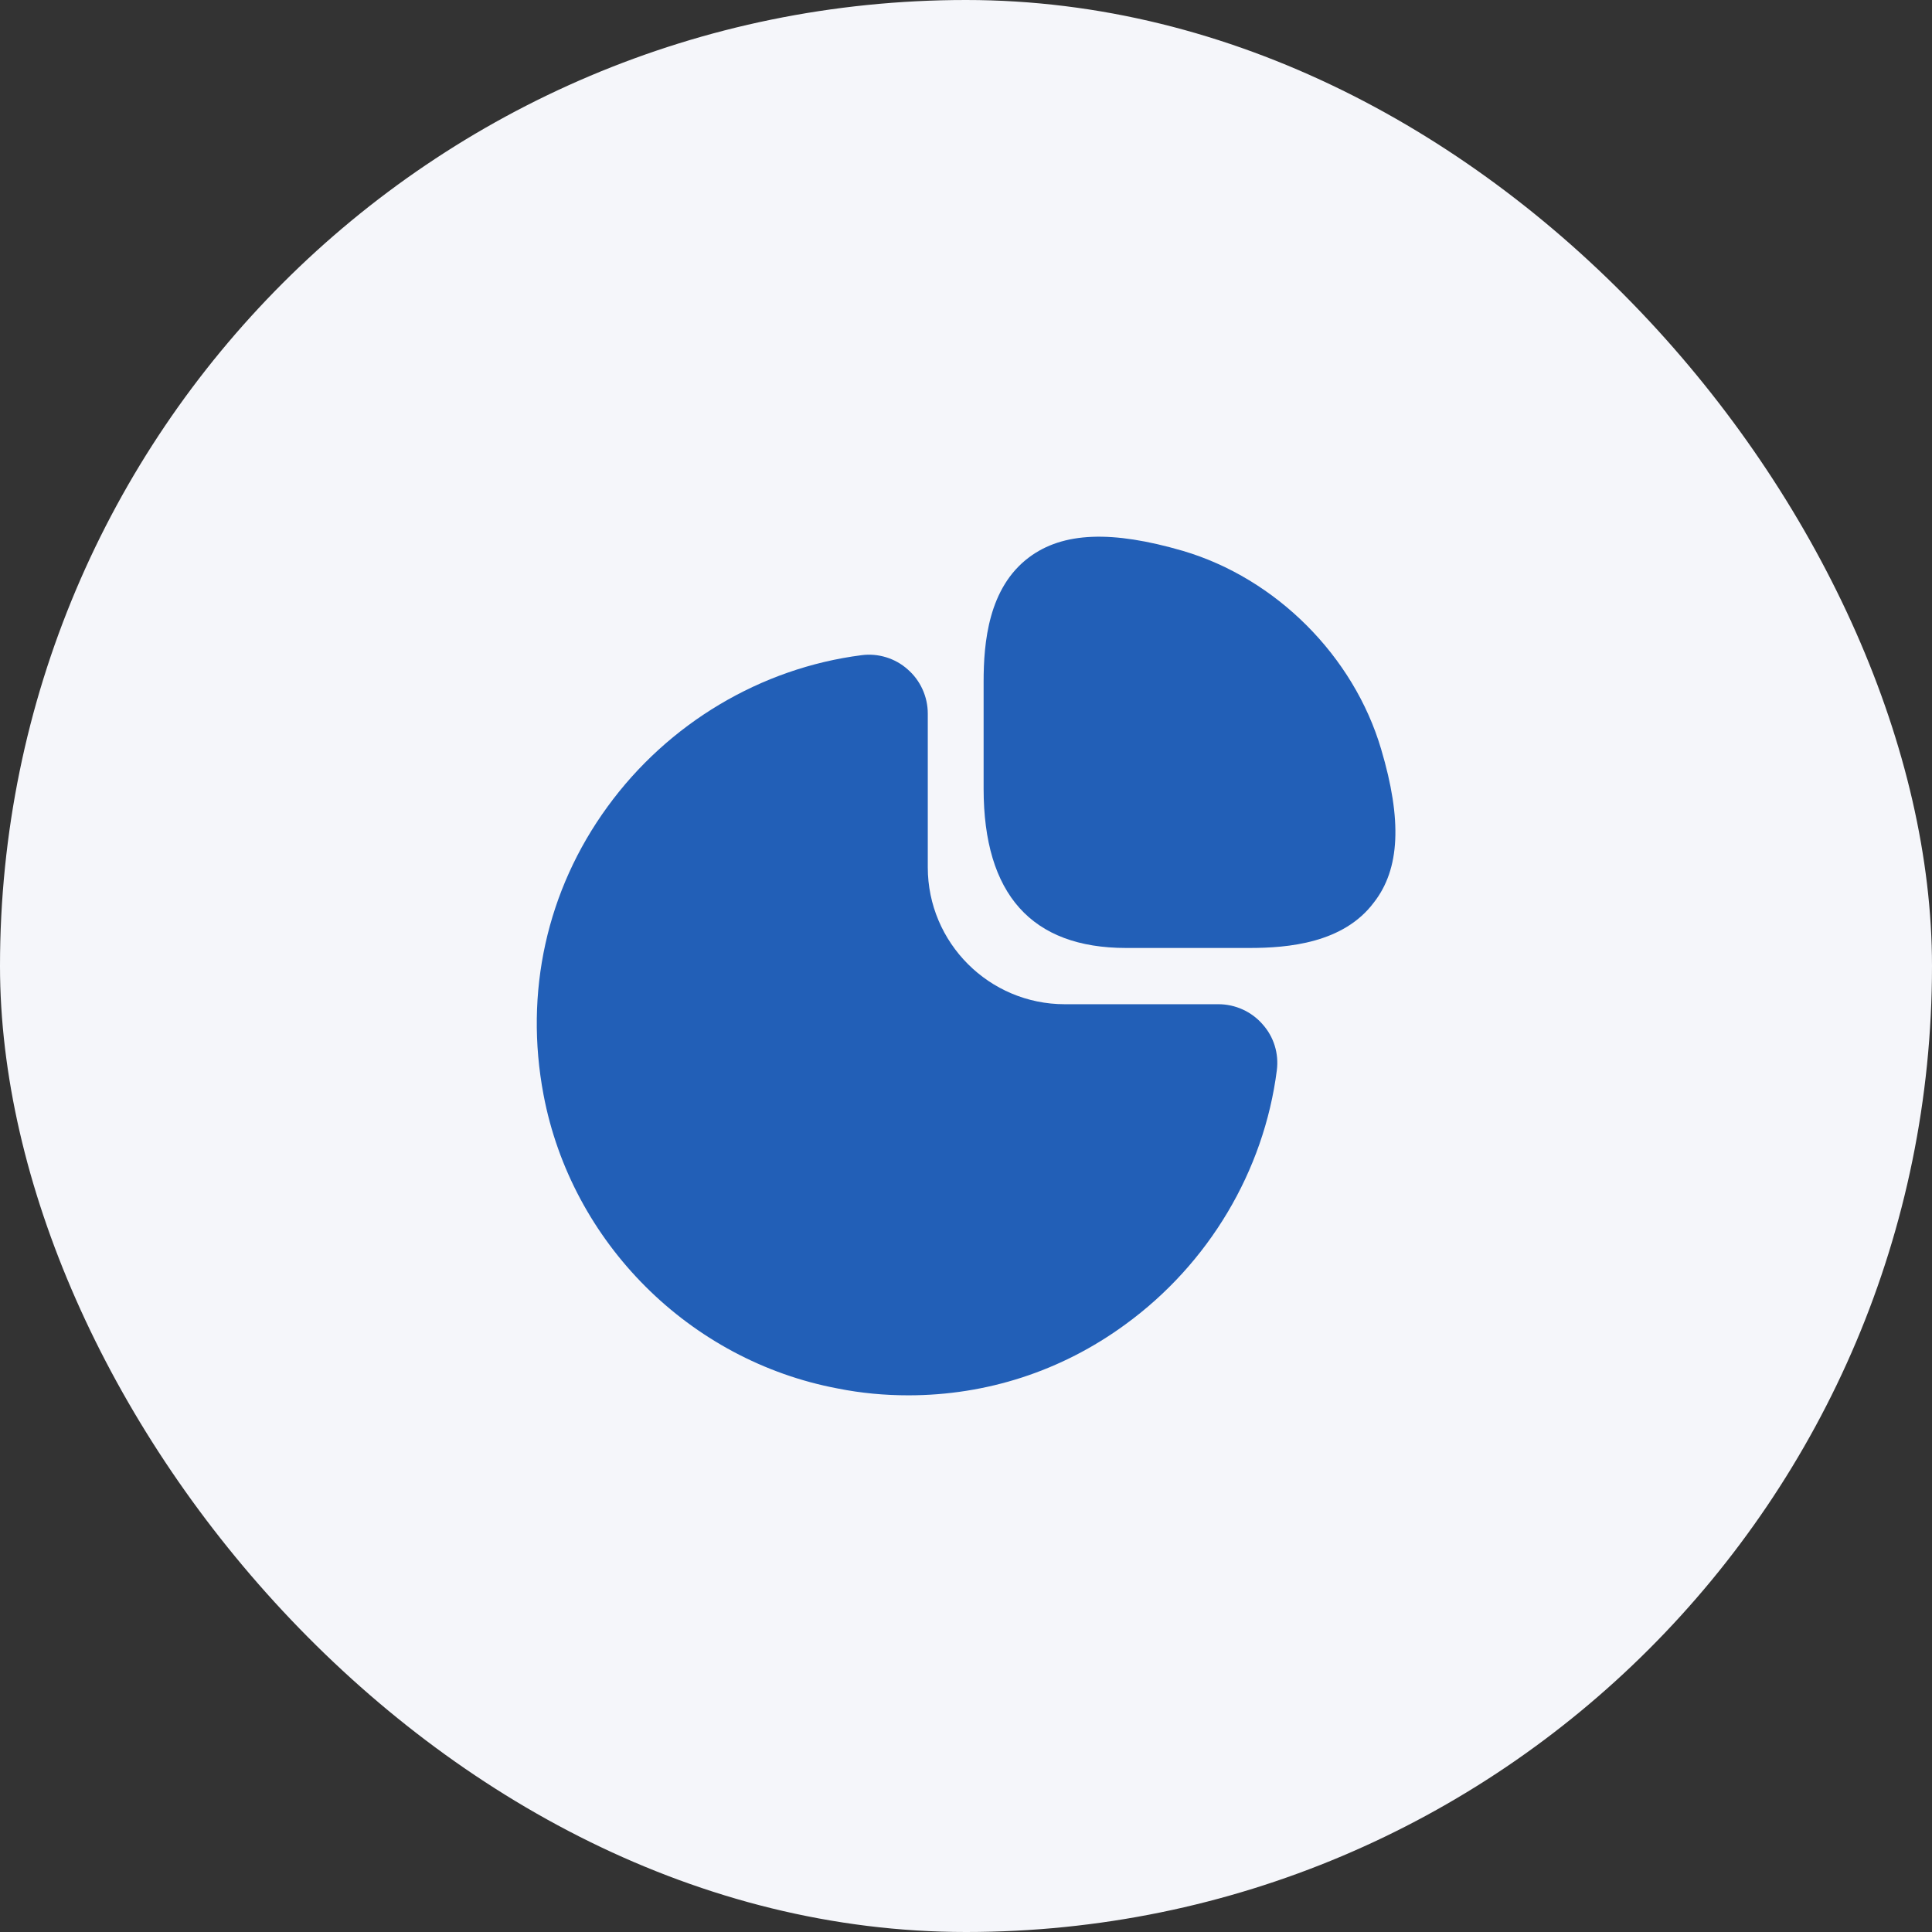
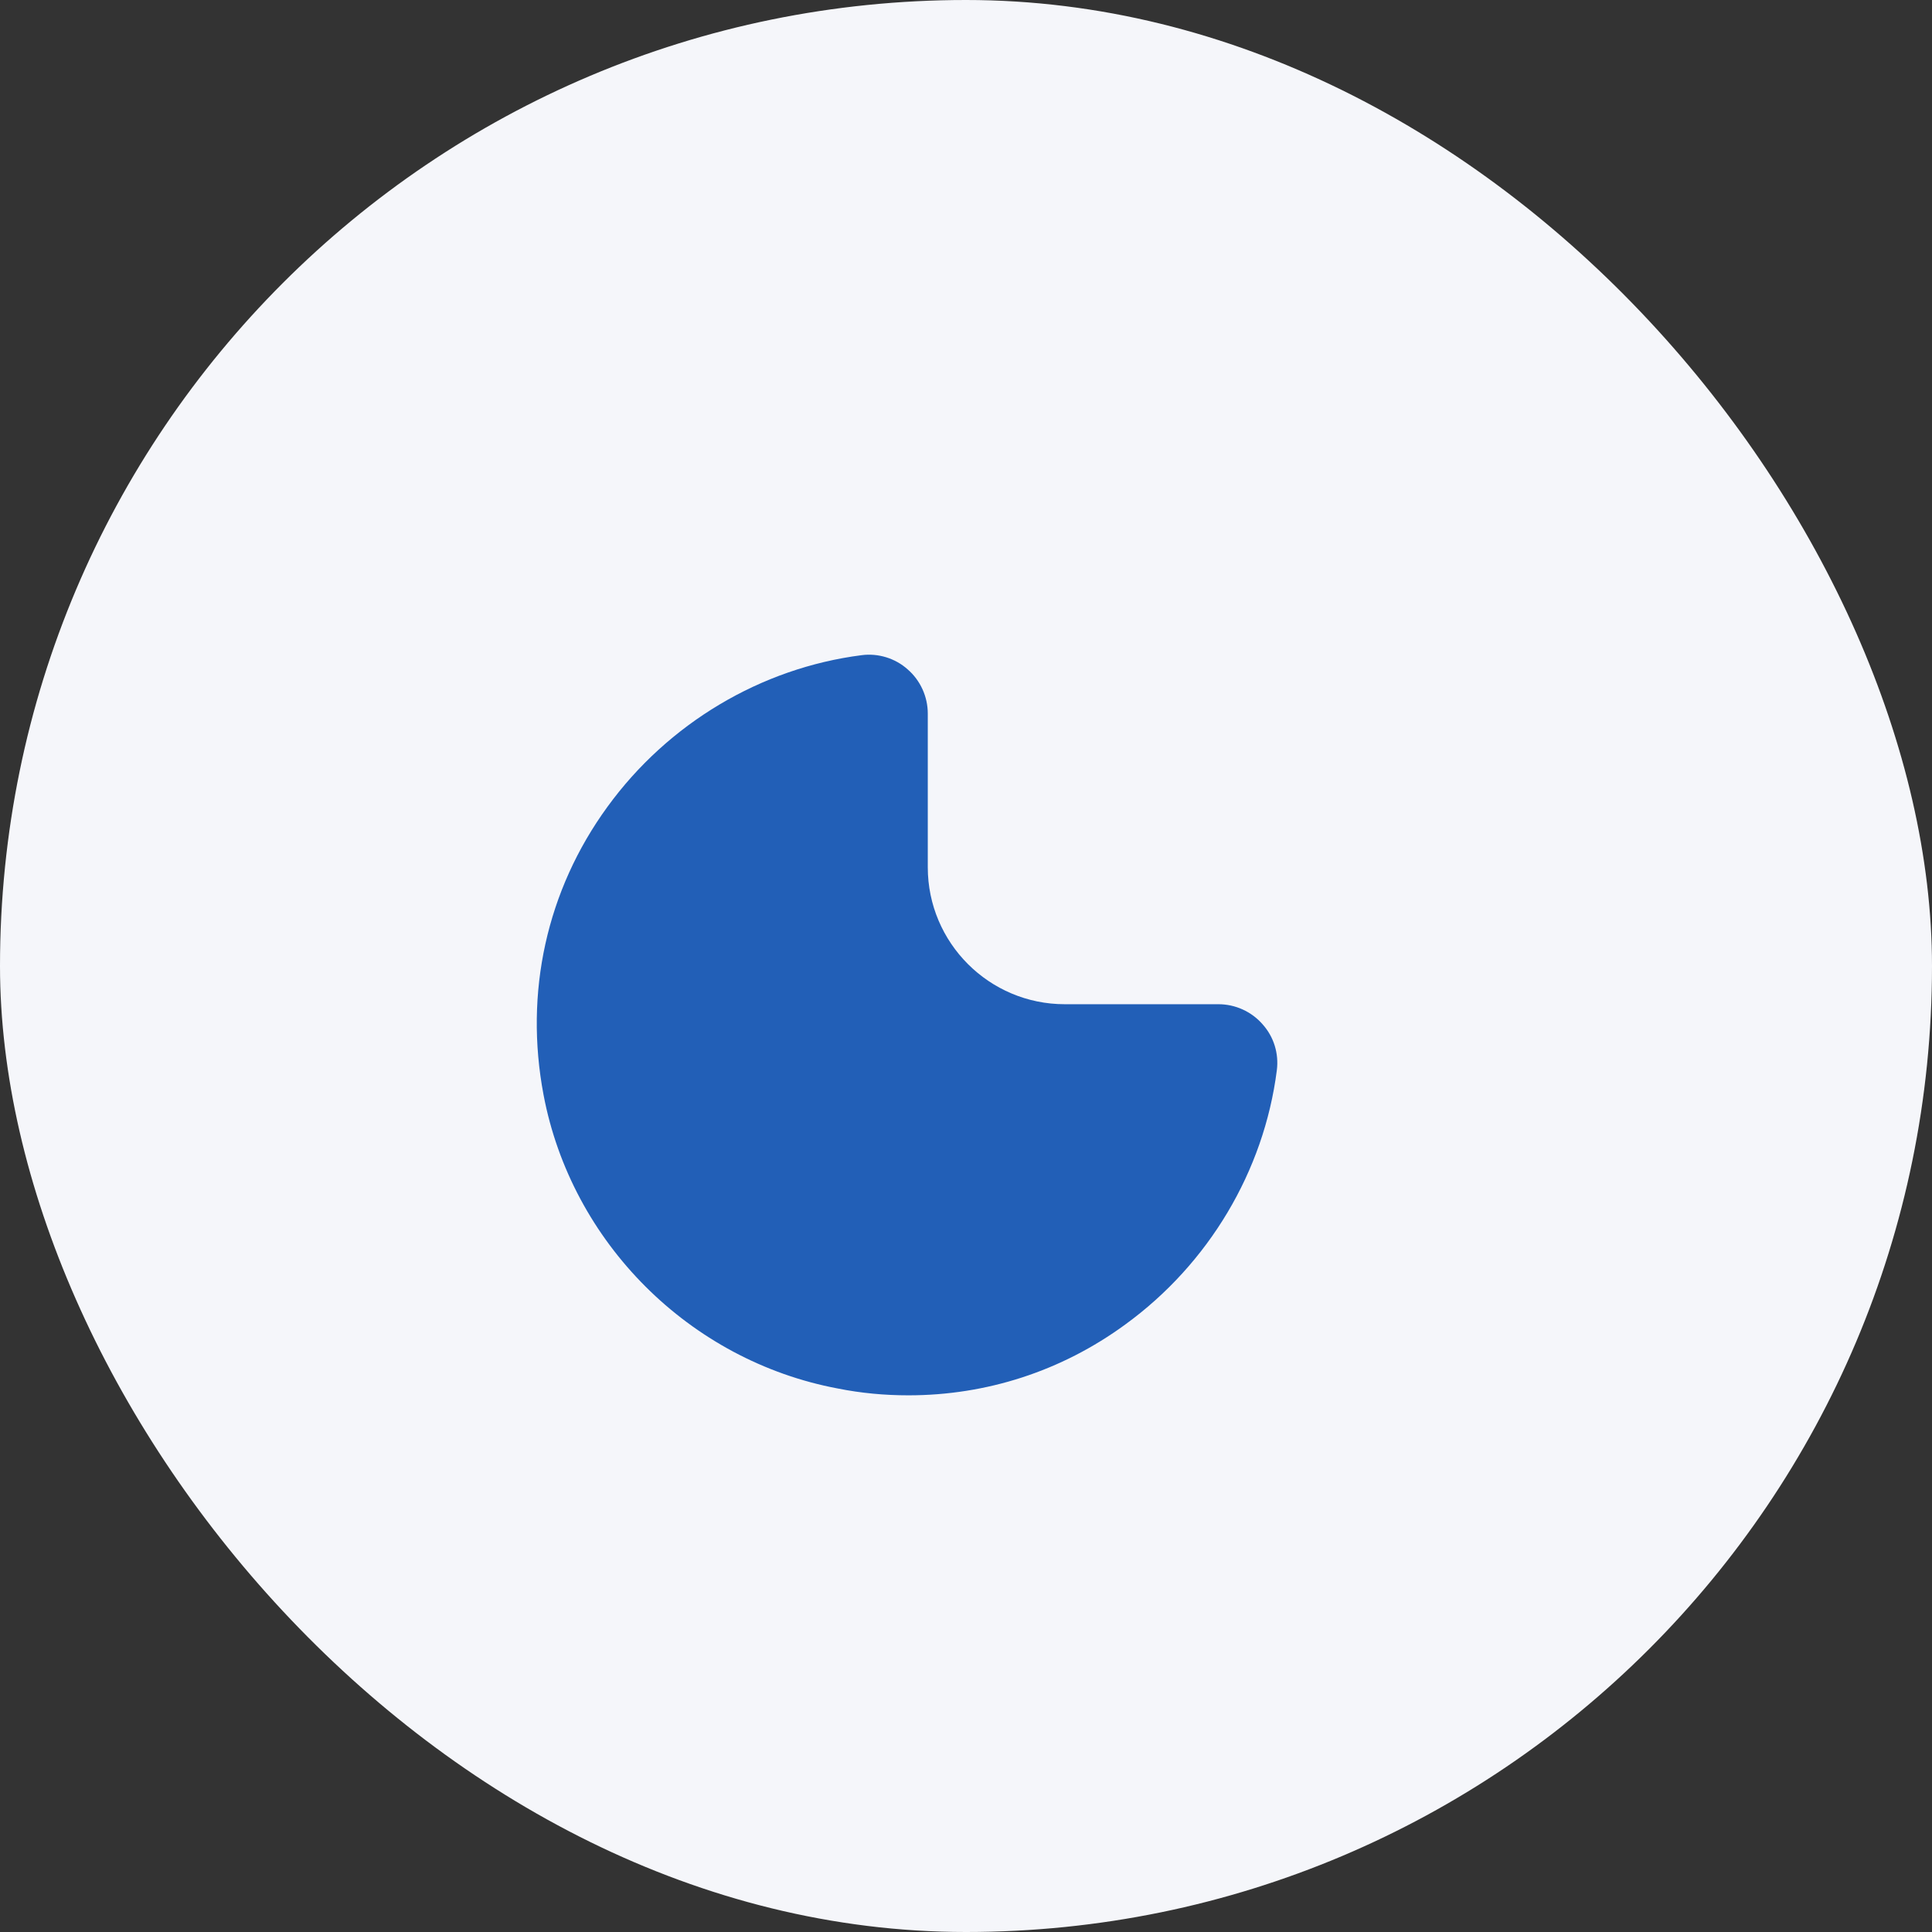
<svg xmlns="http://www.w3.org/2000/svg" width="60" height="60" viewBox="0 0 60 60" fill="none">
  <rect x="0" y="0" width="60" height="60" fill="#333333" stroke="none" />
  <rect width="60" height="60" rx="30" fill="#F5F6FA" />
-   <path d="M42.893 23.267C42.04 20.373 39.627 17.96 36.733 17.107C34.533 16.467 33.013 16.52 31.96 17.307C30.693 18.253 30.547 19.96 30.547 21.173V24.493C30.547 27.773 32.04 29.44 34.973 29.44H38.8C40 29.44 41.72 29.293 42.667 28.027C43.48 26.987 43.547 25.467 42.893 23.267Z" fill="#225FB7" />
  <path d="M39.213 31.813C38.867 31.413 38.36 31.187 37.84 31.187H33.067C30.72 31.187 28.813 29.28 28.813 26.933V22.16C28.813 21.64 28.587 21.133 28.187 20.787C27.8 20.44 27.267 20.28 26.76 20.347C23.627 20.747 20.747 22.467 18.867 25.053C16.973 27.653 16.28 30.827 16.88 34C17.747 38.587 21.413 42.253 26.013 43.12C26.747 43.267 27.48 43.333 28.213 43.333C30.627 43.333 32.96 42.587 34.947 41.133C37.533 39.253 39.253 36.373 39.653 33.24C39.72 32.72 39.56 32.2 39.213 31.813Z" fill="#225FB7" />
</svg>